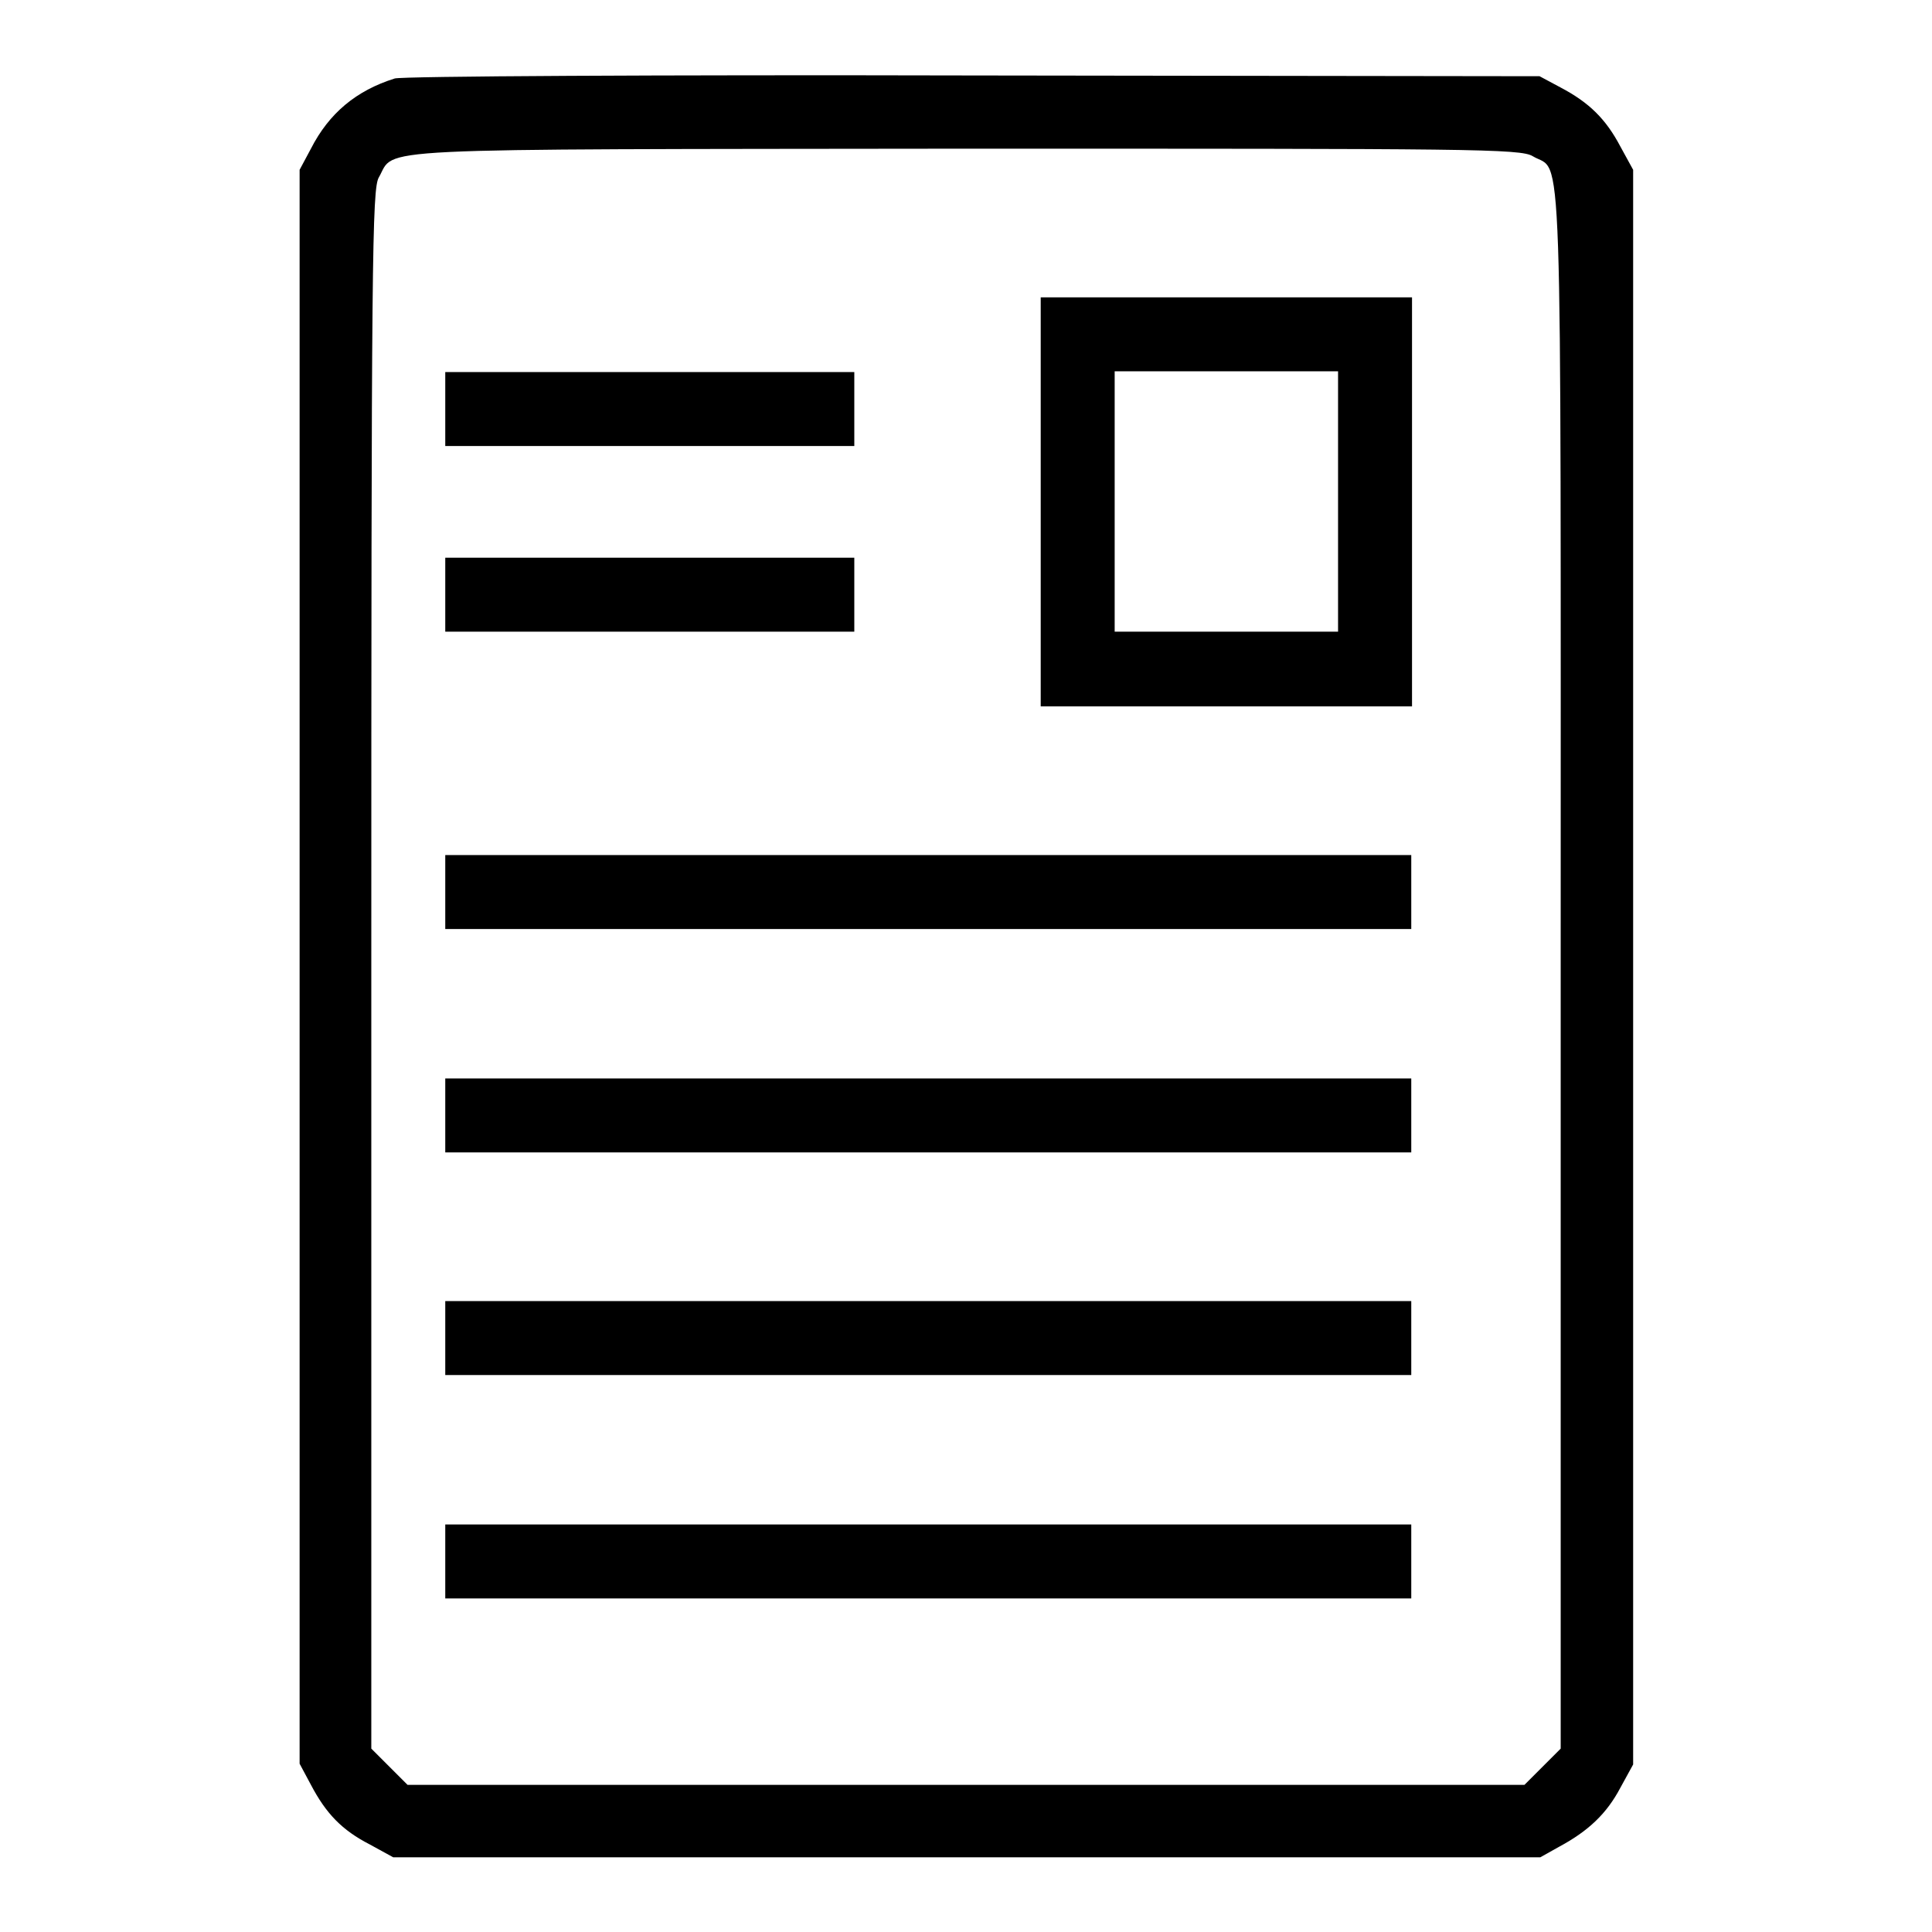
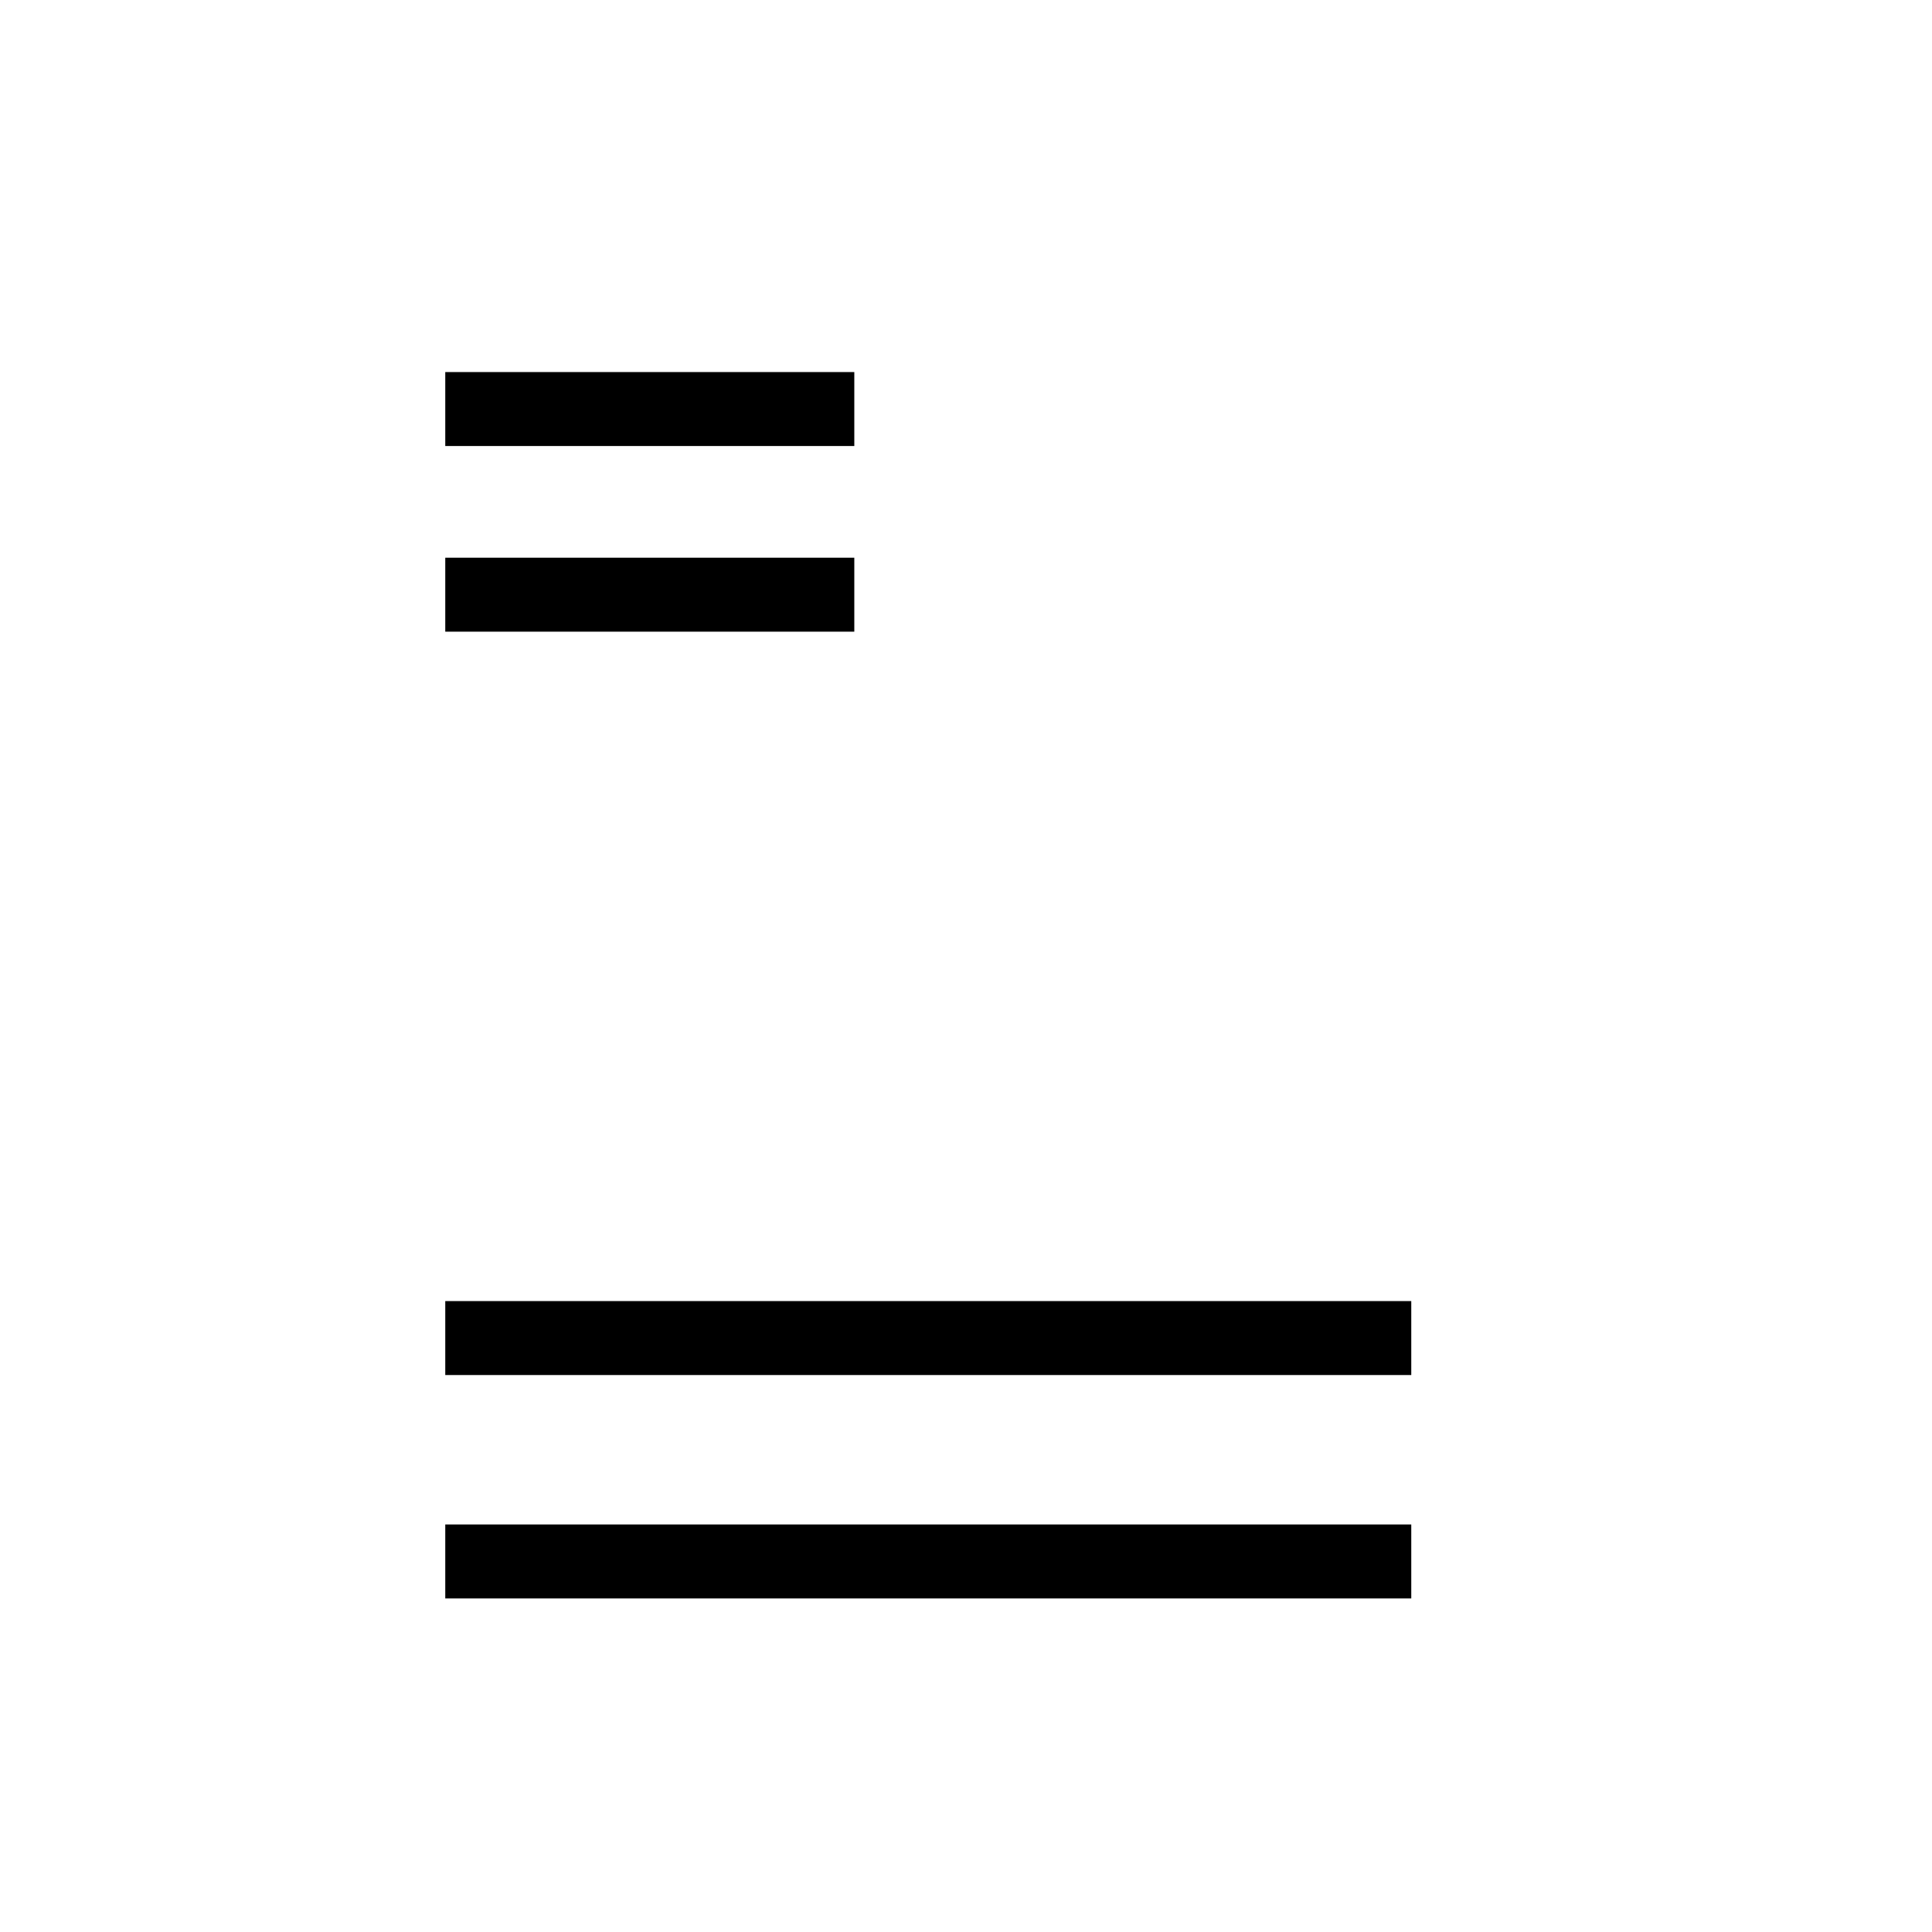
<svg xmlns="http://www.w3.org/2000/svg" version="1.1" x="0px" y="0px" viewBox="0 0 256 256" enable-background="new 0 0 256 256" xml:space="preserve">
  <g>
    <g>
      <g>
-         <path fill="#000000" d="M52.3,10.4c-5.1,1.6-8.7,4.6-11.1,9.3l-1.5,2.8v105.6v105.6l1.5,2.8c2,3.8,4.1,6,7.8,7.9l3.1,1.7H128h76.1l2.5-1.4c3.9-2.1,6.3-4.4,8.1-7.8l1.7-3.1V128.1V22.5l-1.7-3.1c-1.9-3.6-4.1-5.8-7.9-7.8l-2.8-1.5L128.9,10C87.6,9.9,53.1,10.1,52.3,10.4z M203.1,20.7c4,2.4,3.7-6.2,3.7,107.7v103.3l-2.4,2.4l-2.4,2.4h-74H54l-2.4-2.4l-2.4-2.4V128.4c0-94.2,0.1-103.4,1-104.9c2.3-4-3.2-3.7,77.7-3.8C194.9,19.7,201.5,19.7,203.1,20.7z" />
-         <path fill="#000000" d="M137.9,66.5v27.1h24.6h24.6V66.5V39.4h-24.6h-24.6V66.5z M177.3,66.5v17.2h-14.8h-14.8V66.5V49.2h14.8h14.8V66.5z" />
        <path fill="#000000" d="M59,54.2v4.9h27.1h27.1v-4.9v-4.9H86.1H59V54.2z" />
        <path fill="#000000" d="M59,78.8v4.9h27.1h27.1v-4.9v-4.9H86.1H59V78.8z" />
-         <path fill="#000000" d="M59,118.2v4.9h64h64v-4.9v-4.9h-64H59V118.2z" />
-         <path fill="#000000" d="M59,147.8v4.9h64h64v-4.9v-4.9h-64H59V147.8z" />
        <path fill="#000000" d="M59,177.3v4.9h64h64v-4.9v-4.9h-64H59V177.3z" />
        <path fill="#000000" d="M59,206.9v4.9h64h64v-4.9V202h-64H59V206.9z" />
      </g>
    </g>
  </g>
</svg>